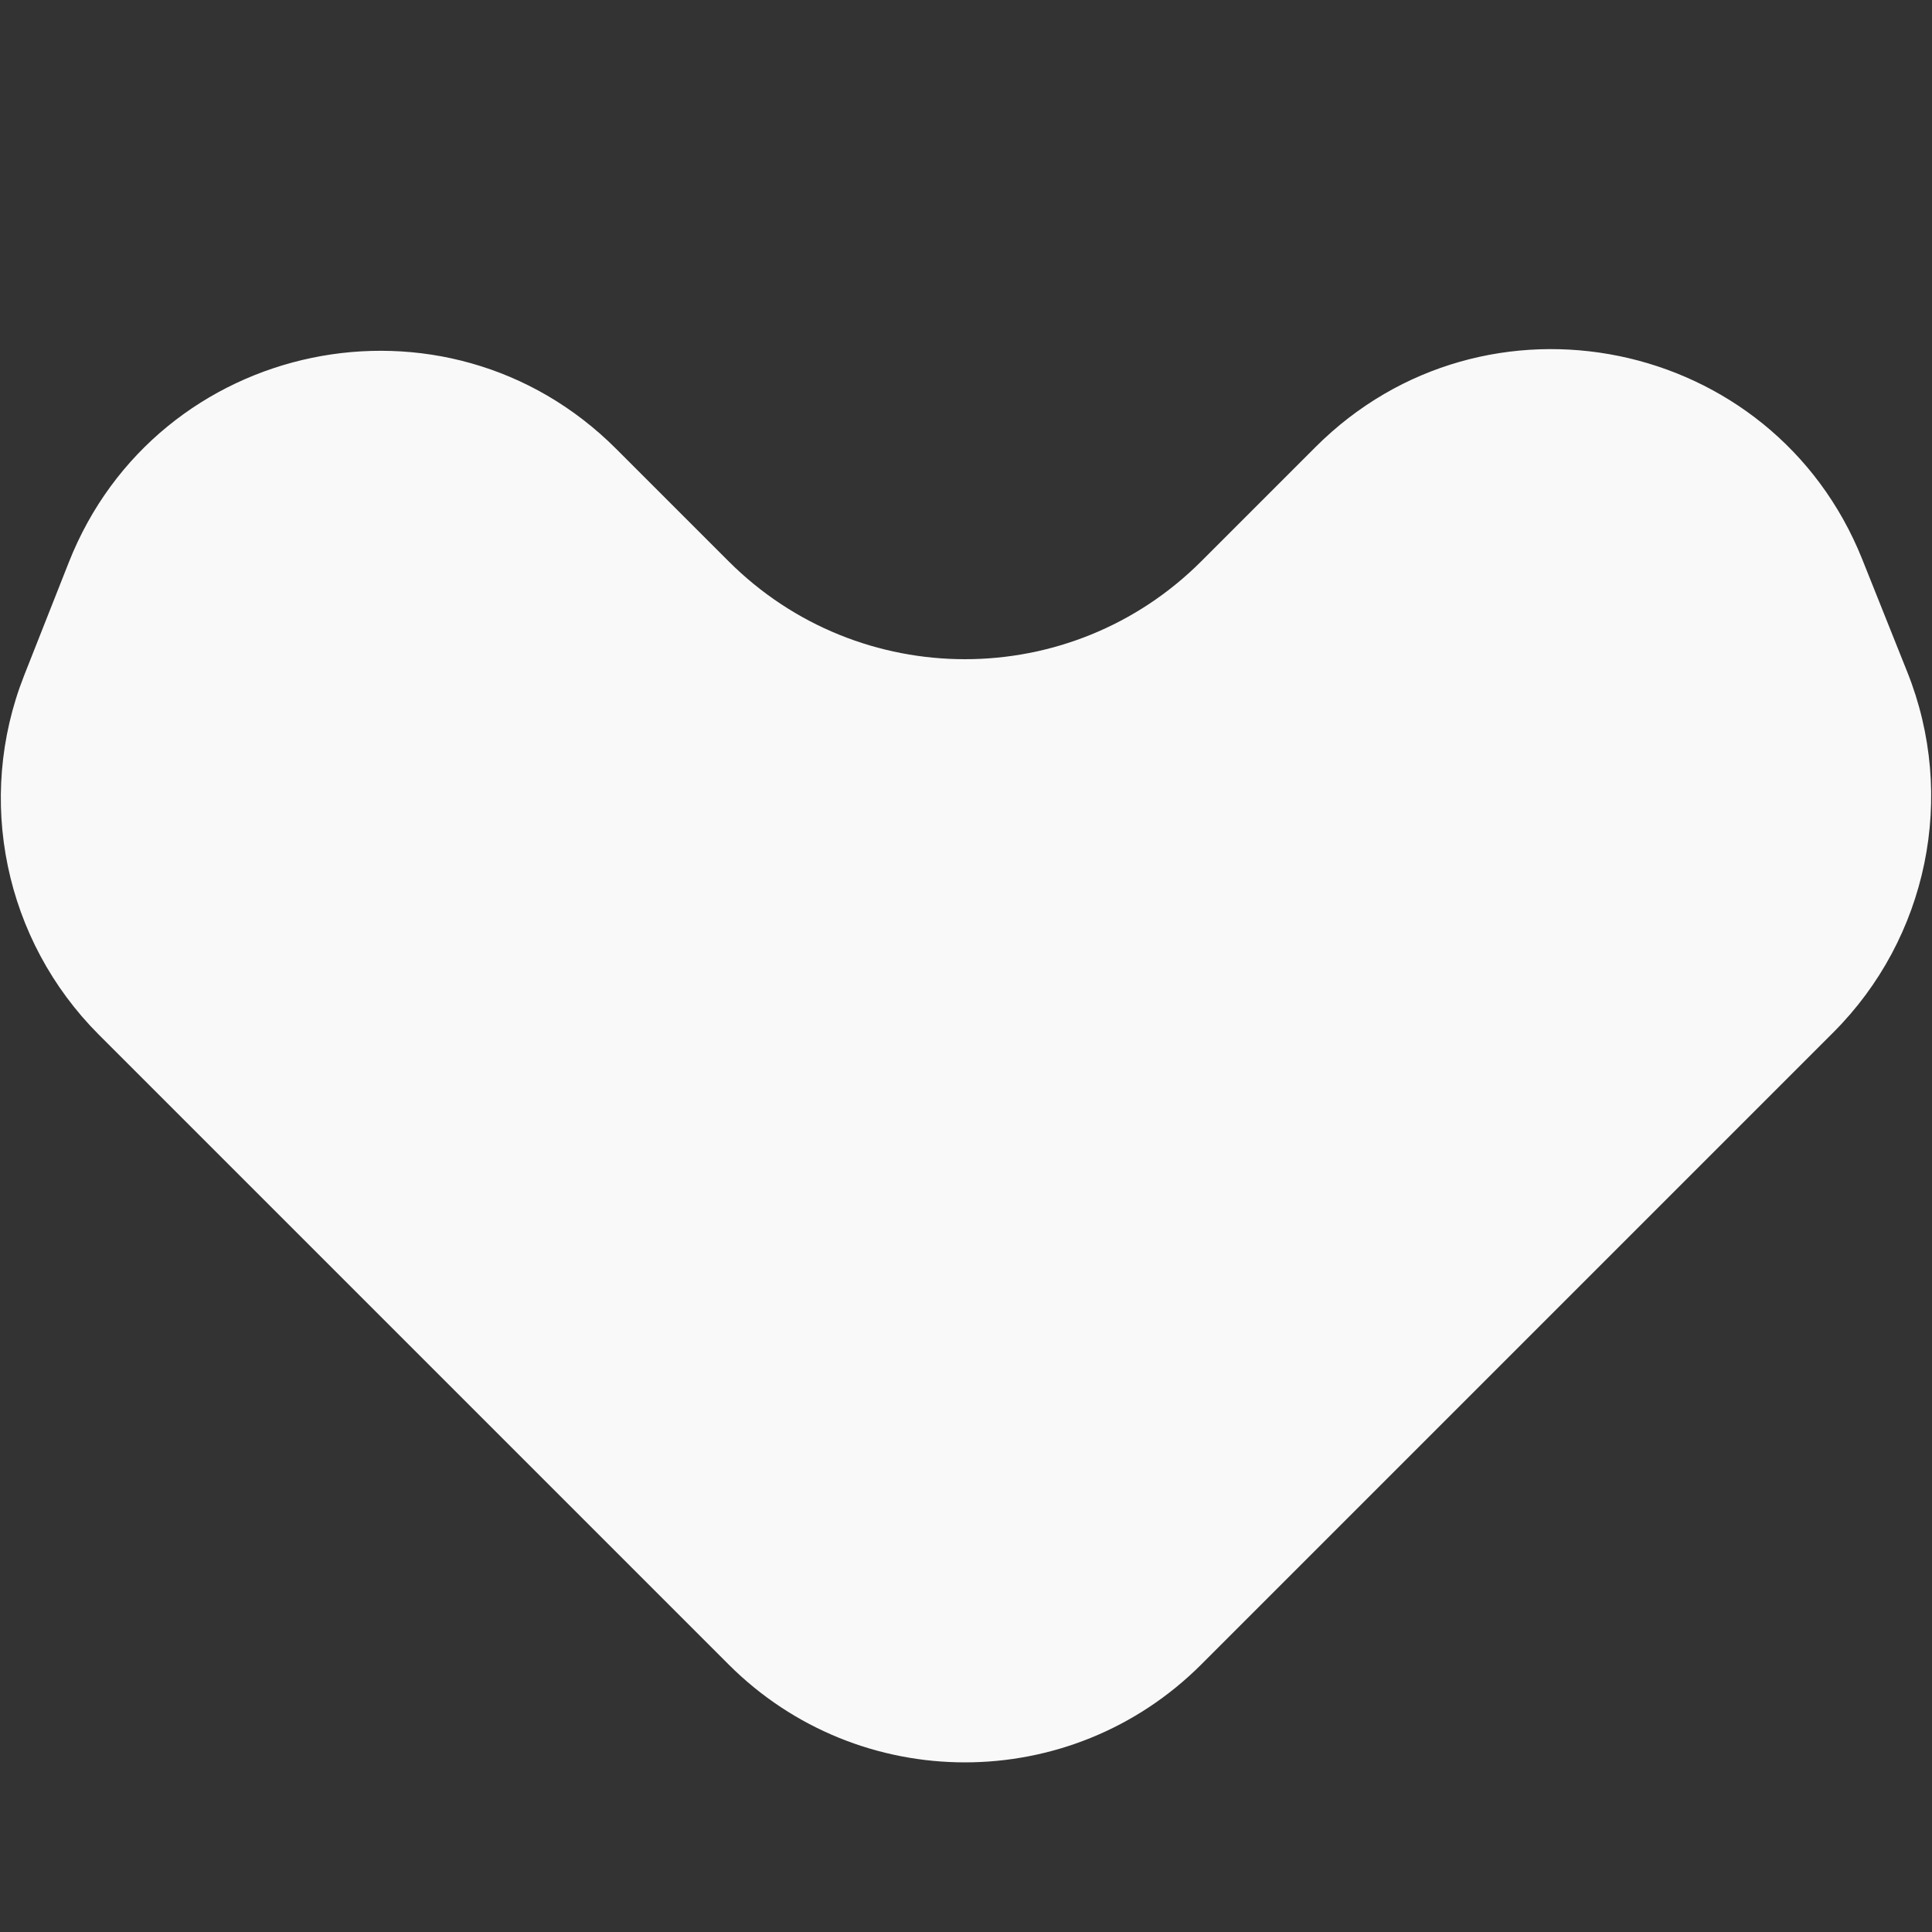
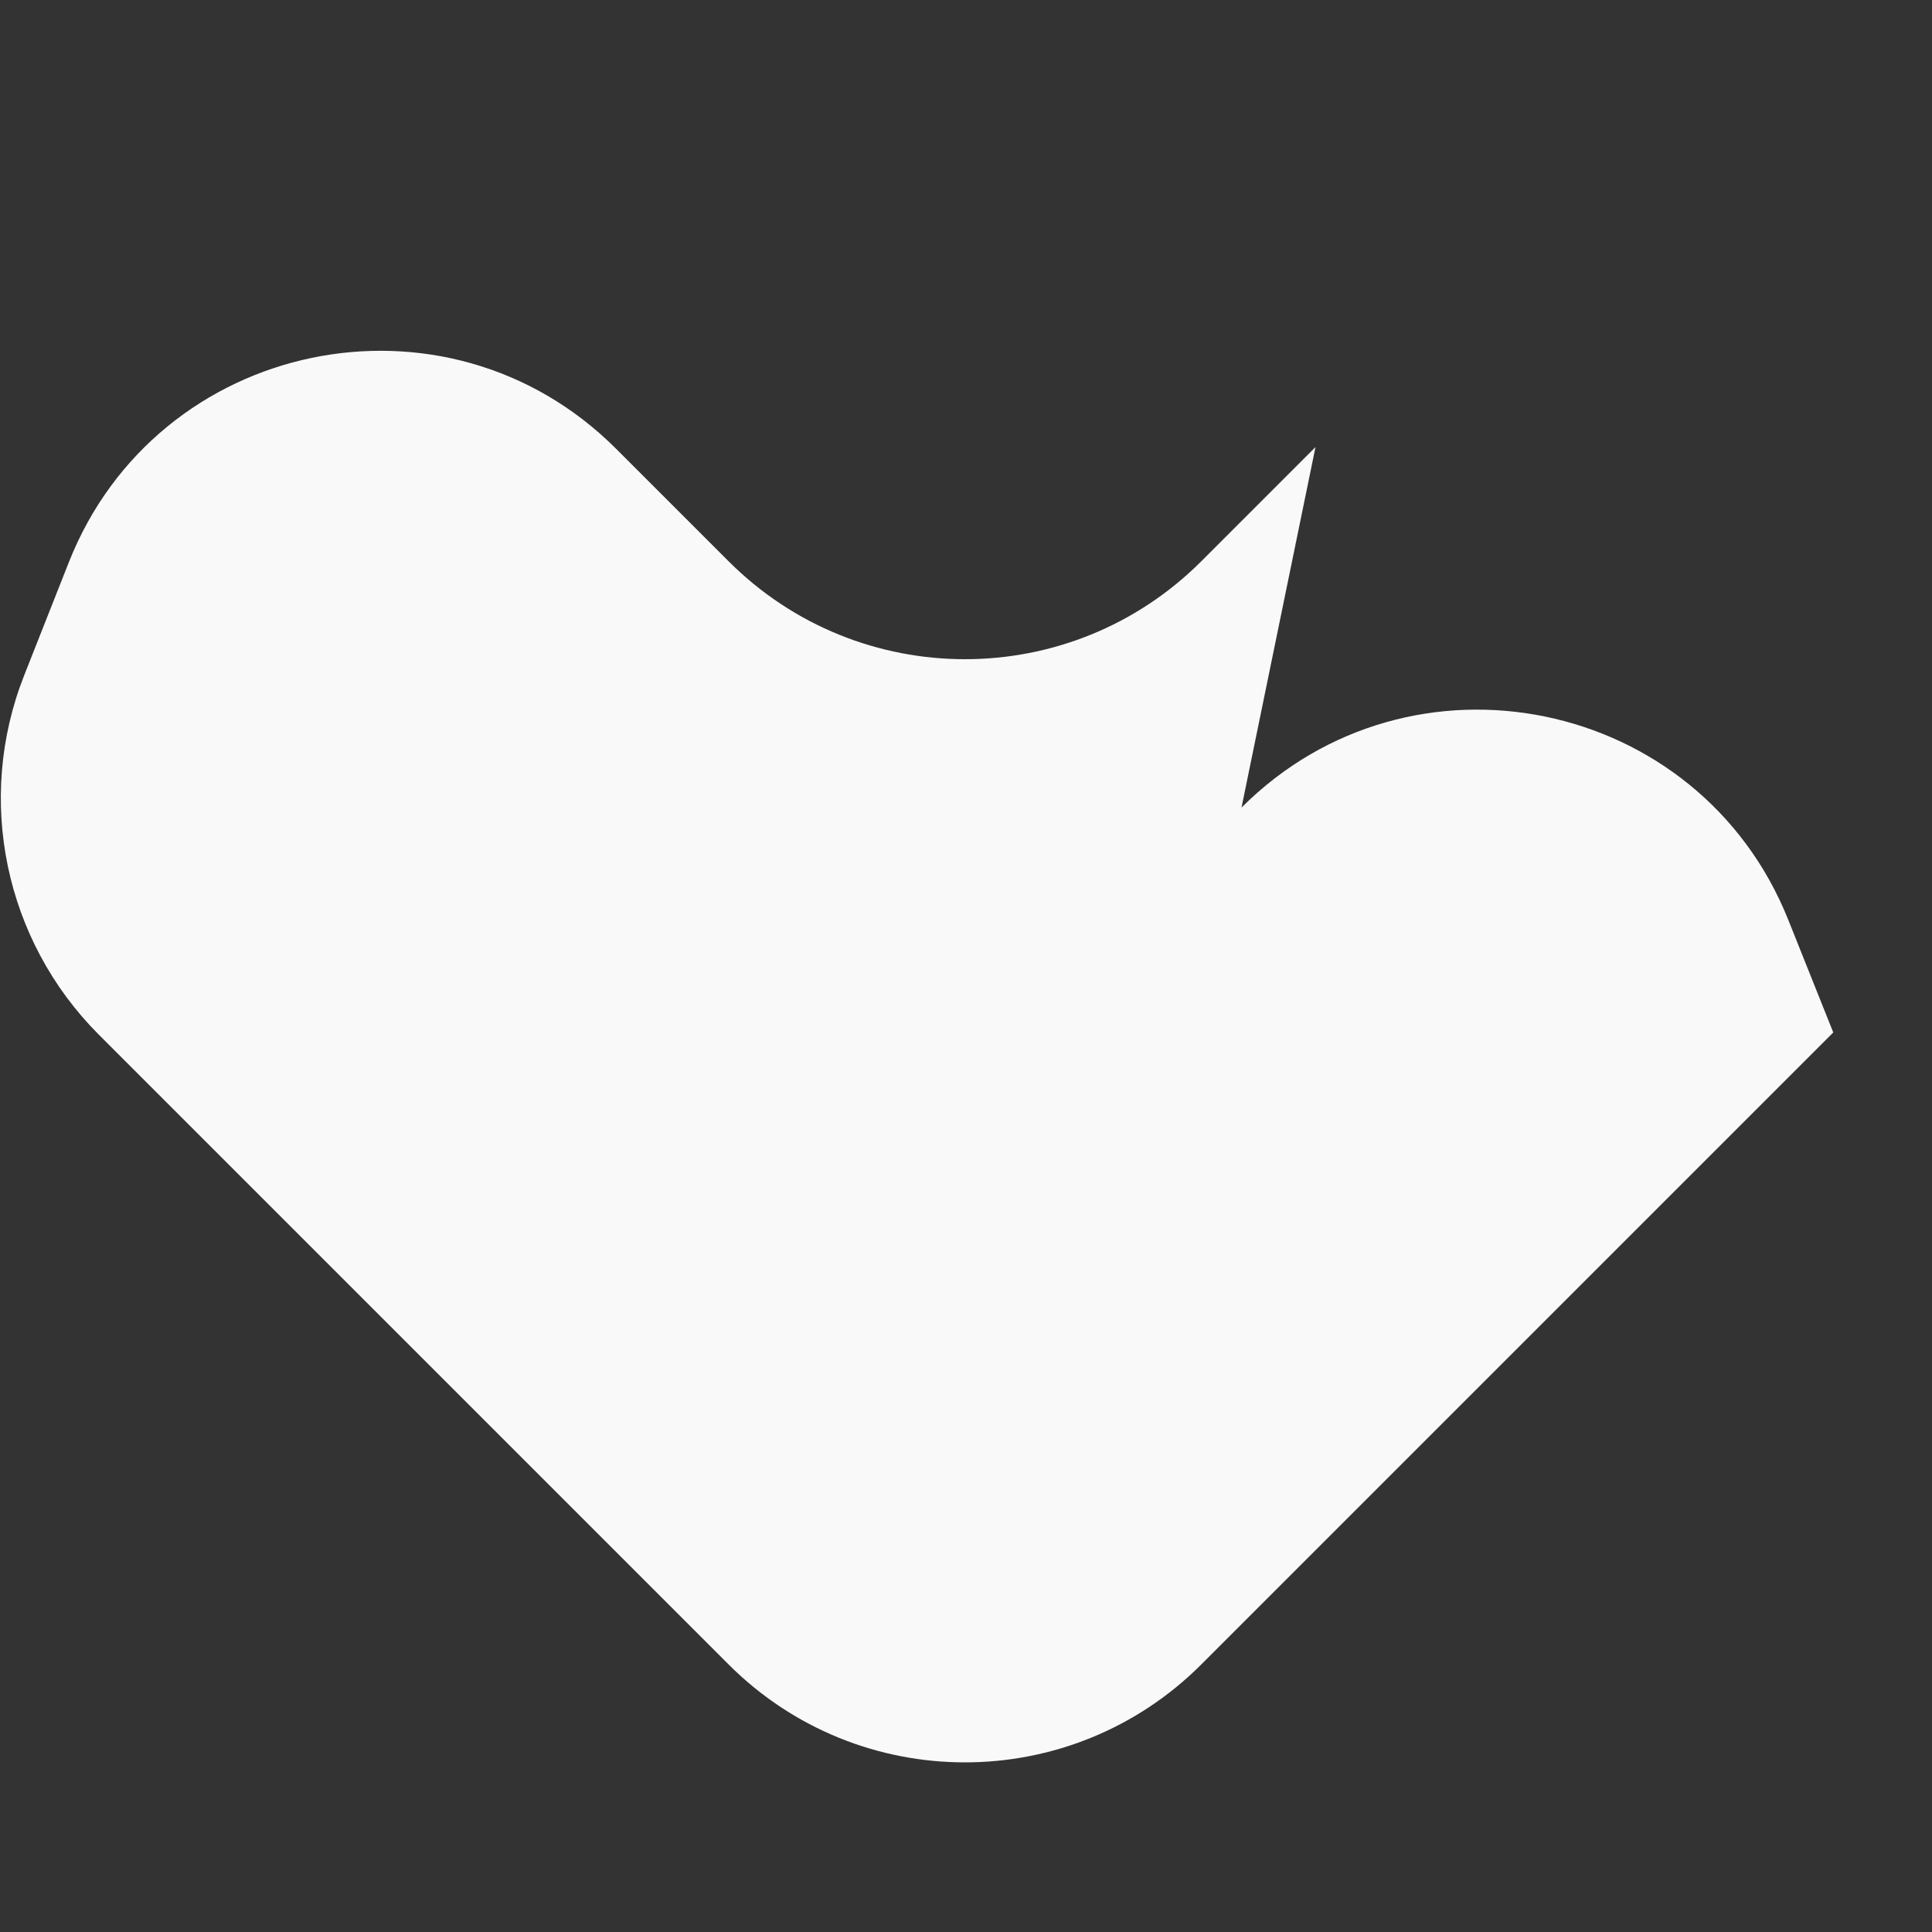
<svg xmlns="http://www.w3.org/2000/svg" id="Camada_1" data-name="Camada 1" viewBox="0 0 100 100">
  <rect x="0" y="0" width="100" height="100" fill="#333333" stroke="none" />
  <defs>
    <style>
      .cls-1 {
        fill: #f9f9f9;
      }
    </style>
  </defs>
-   <path class="cls-1" d="M68.09,23.14l-5.91,5.91c-6.76,6.76-17.71,6.76-24.47,0l-5.82-5.82c-8.81-8.81-23.76-5.7-28.33,5.88l-2.31,5.85c-2.53,6.41-1.01,13.71,3.86,18.59l16.29,16.29,16.31,16.31c6.76,6.76,17.71,6.76,24.47,0l16.31-16.31,16.4-16.4c4.89-4.89,6.4-12.23,3.83-18.66l-2.33-5.83c-4.61-11.53-19.52-14.59-28.3-5.81Z" />
+   <path class="cls-1" d="M68.09,23.14l-5.91,5.91c-6.76,6.76-17.71,6.76-24.47,0l-5.82-5.82c-8.81-8.81-23.76-5.7-28.33,5.88l-2.31,5.85c-2.53,6.41-1.01,13.71,3.86,18.59l16.29,16.29,16.31,16.31c6.76,6.76,17.71,6.76,24.47,0l16.31-16.31,16.4-16.4l-2.33-5.83c-4.61-11.53-19.52-14.59-28.3-5.81Z" />
</svg>